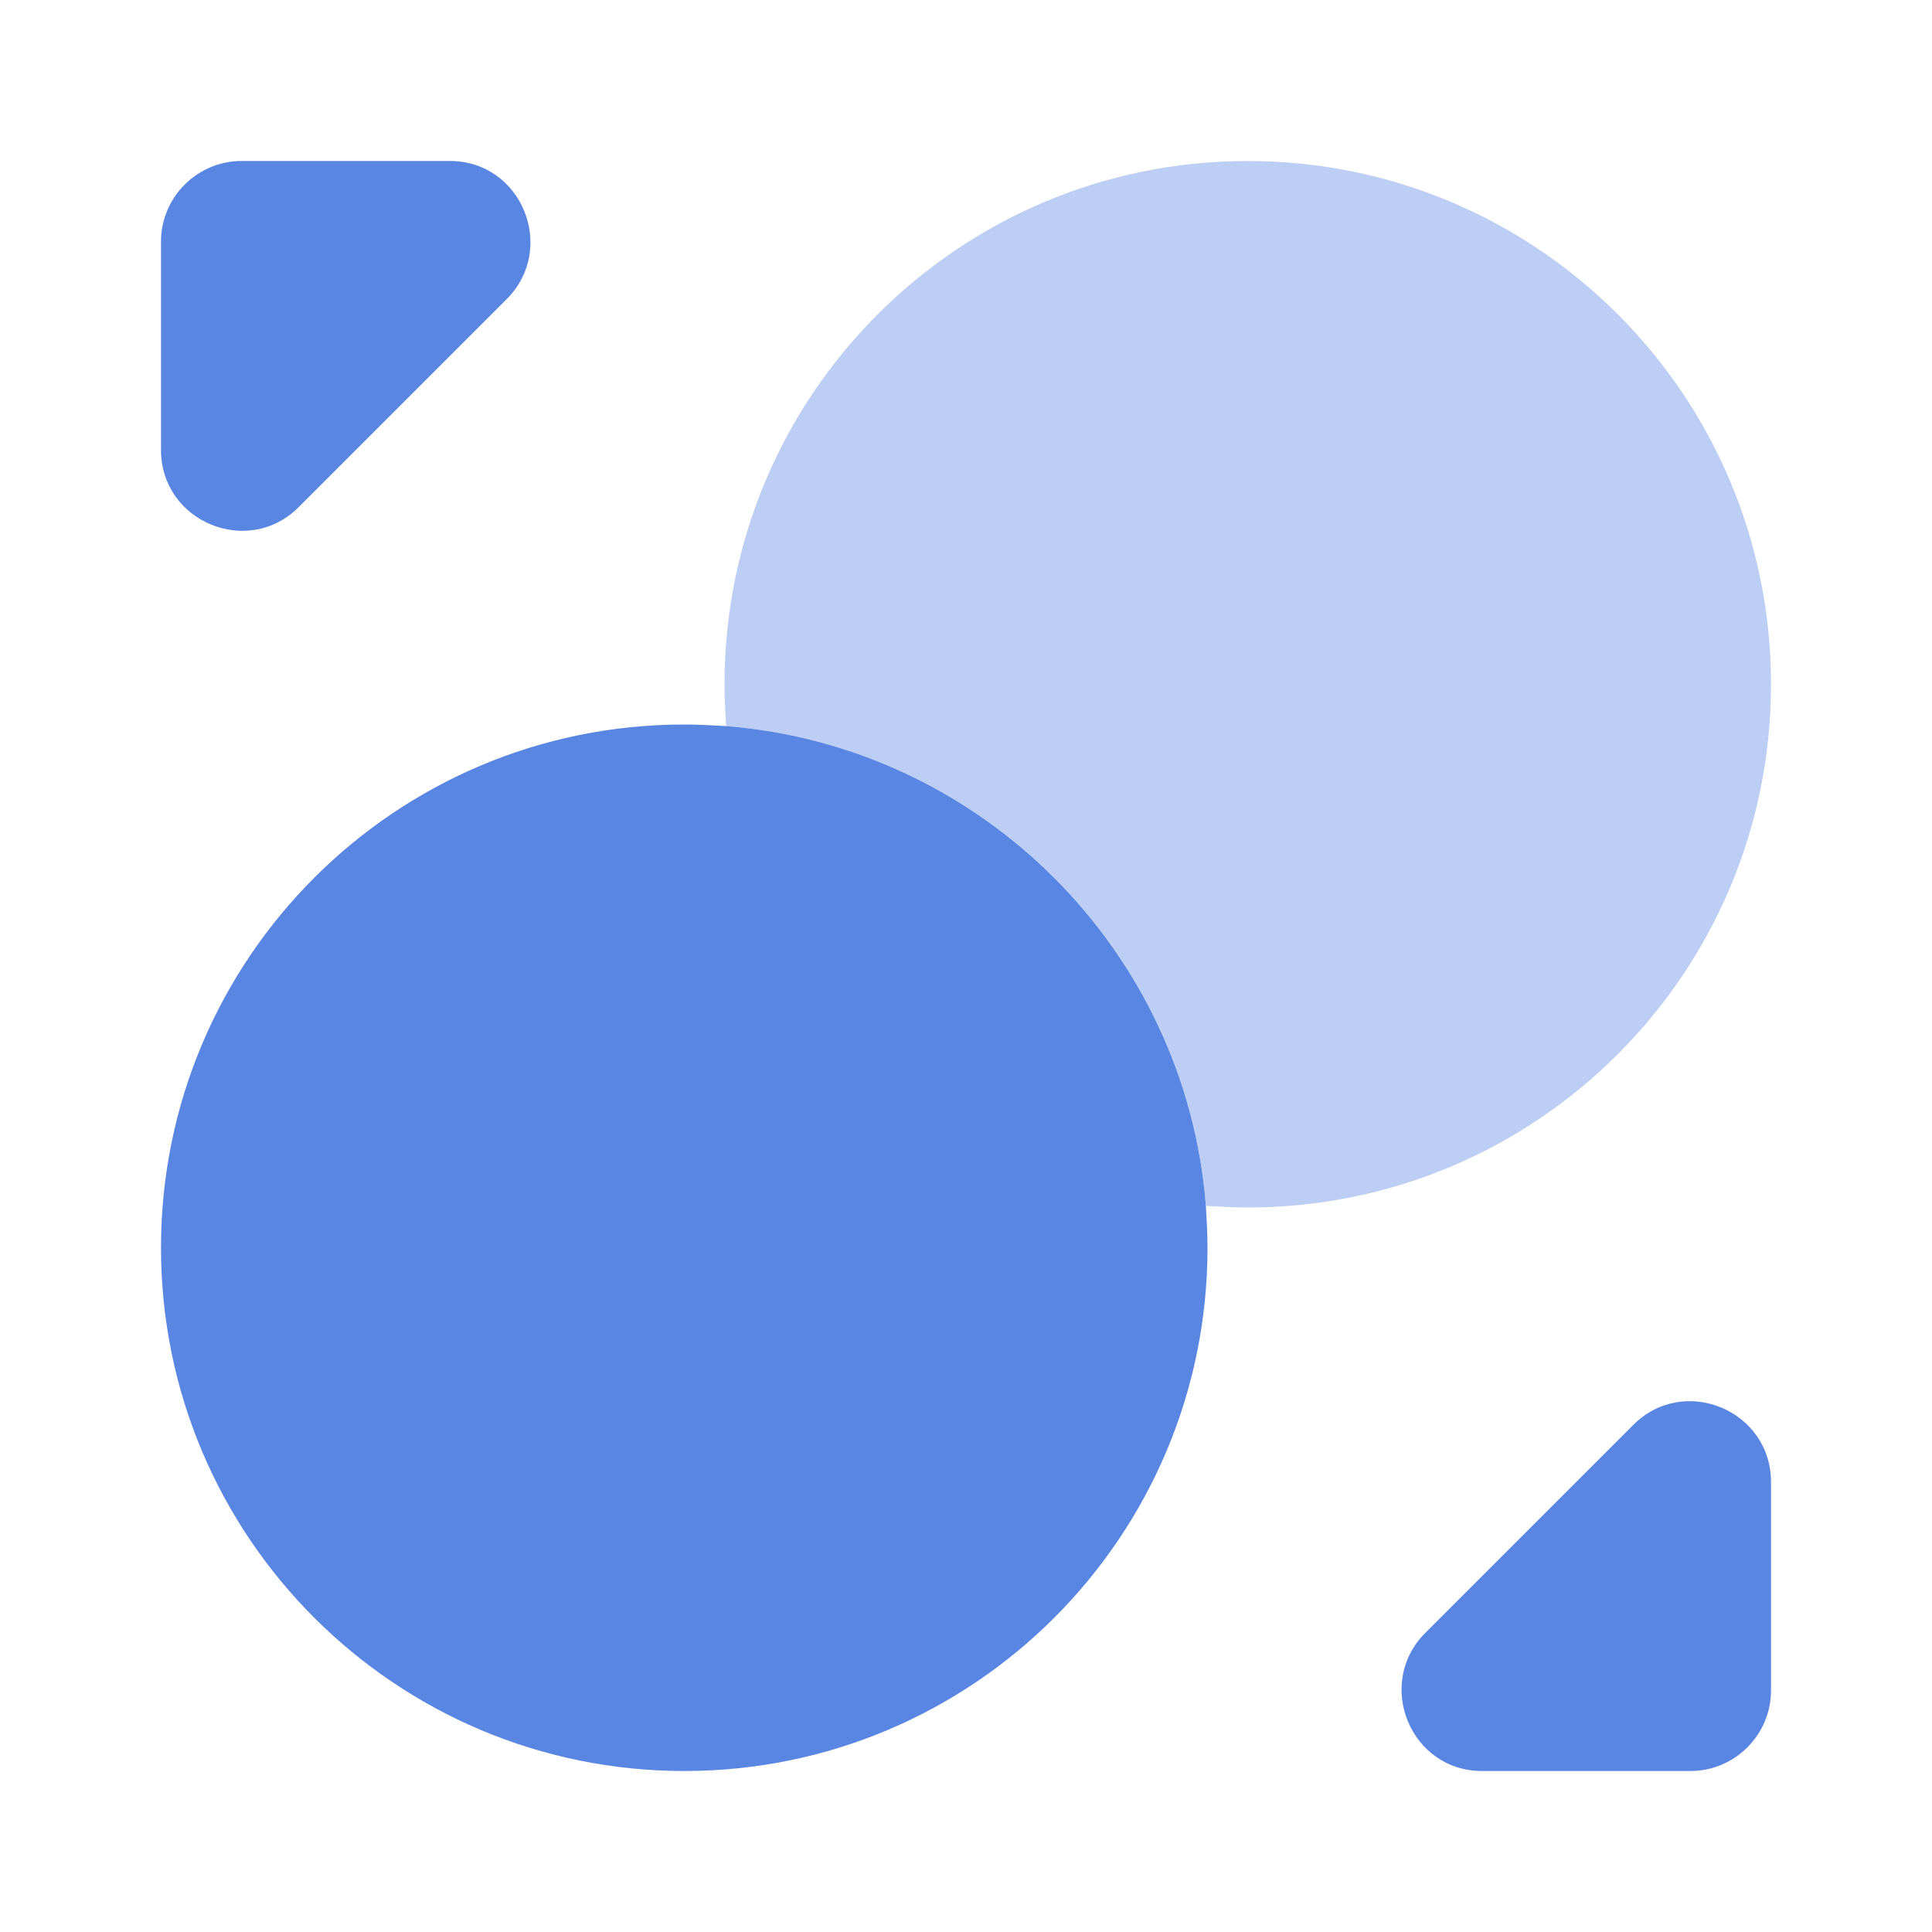
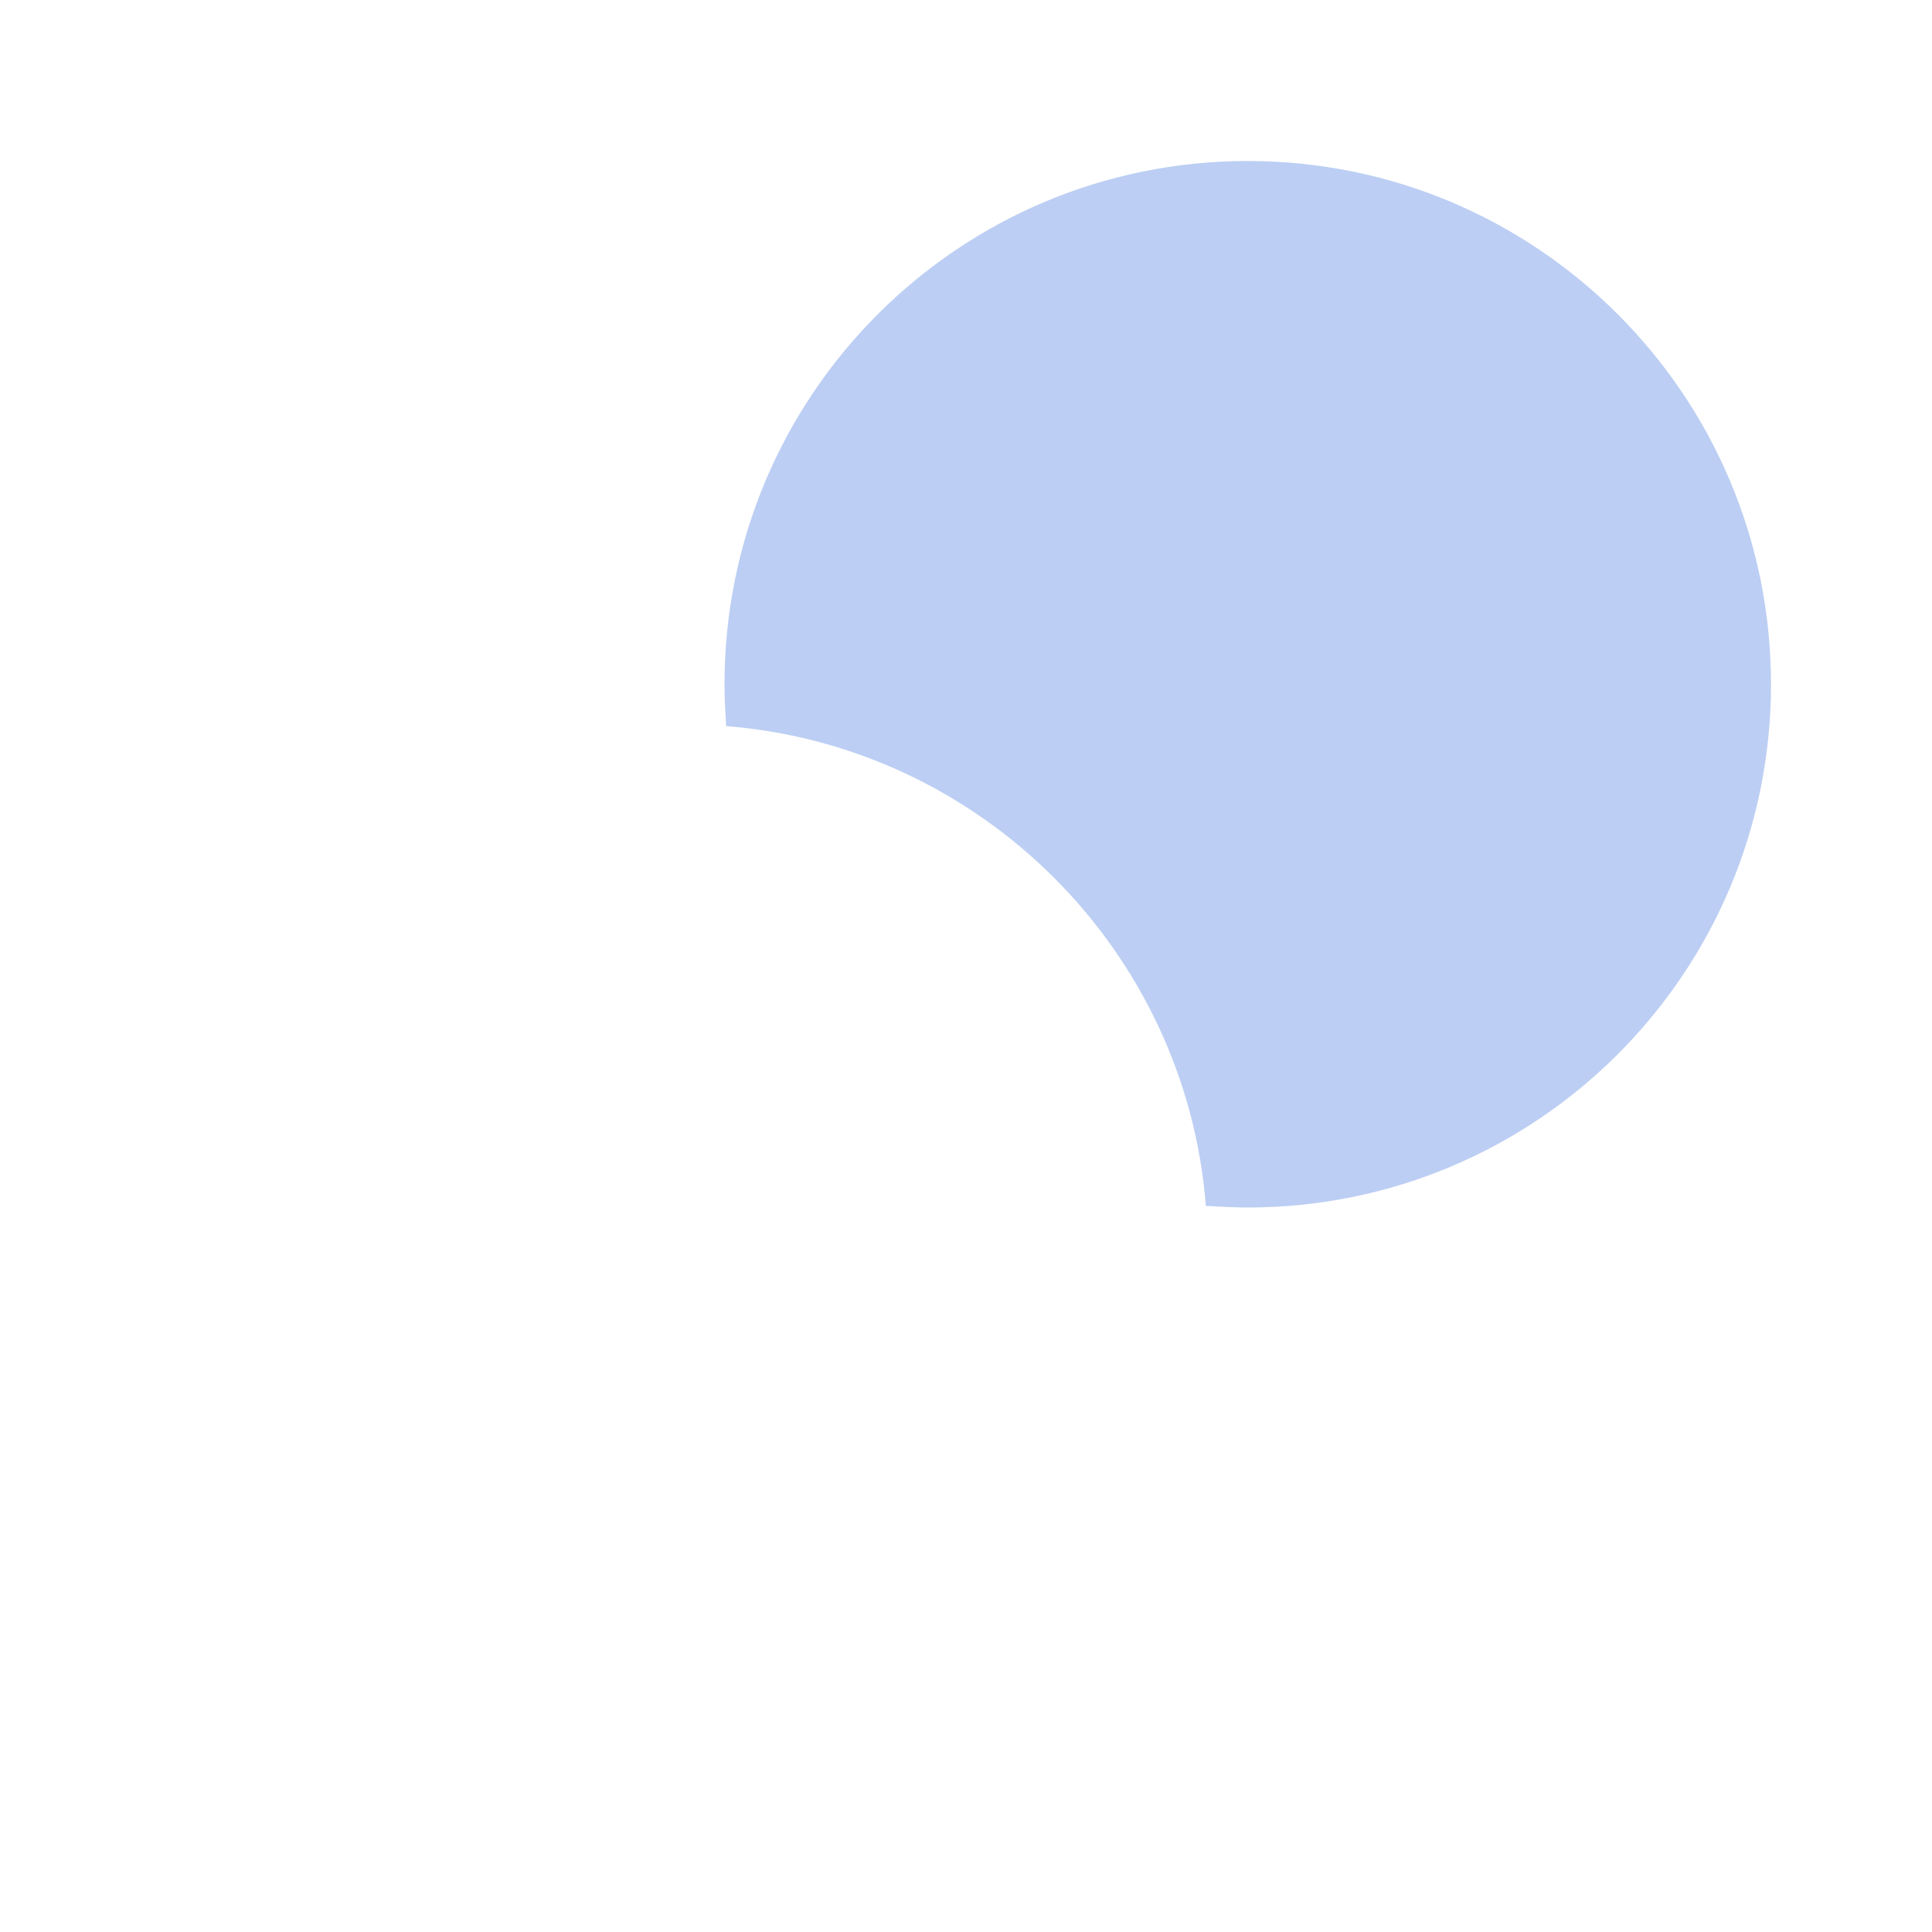
<svg xmlns="http://www.w3.org/2000/svg" width="48" height="48" fill="none">
-   <path d="M30 31c0 7.18-5.82 13-13 13S4 38.18 4 31s5.82-13 13-13c.34 0 .7.02 1.04.04 6.34.5 11.42 5.58 11.92 11.92.02.34.04.7.04 1.04Z" fill="#5886E2" />
  <path opacity=".4" d="M44 17c0 7.18-5.82 13-13 13-.34 0-.7-.02-1.04-.04-.5-6.34-5.58-11.42-11.92-11.92-.02-.34-.04-.7-.04-1.04 0-7.18 5.82-13 13-13s13 5.82 13 13Z" fill="#5886E2" />
-   <path d="M11.18 4H6c-1.1 0-2 .9-2 2v5.18c0 1.78 2.16 2.68 3.42 1.42l5.18-5.18C13.84 6.16 12.96 4 11.18 4ZM36.82 44H42c1.1 0 2-.9 2-2v-5.18c0-1.78-2.16-2.68-3.42-1.42l-5.18 5.18c-1.24 1.26-.36 3.42 1.42 3.42Z" fill="#5886E2" />
</svg>